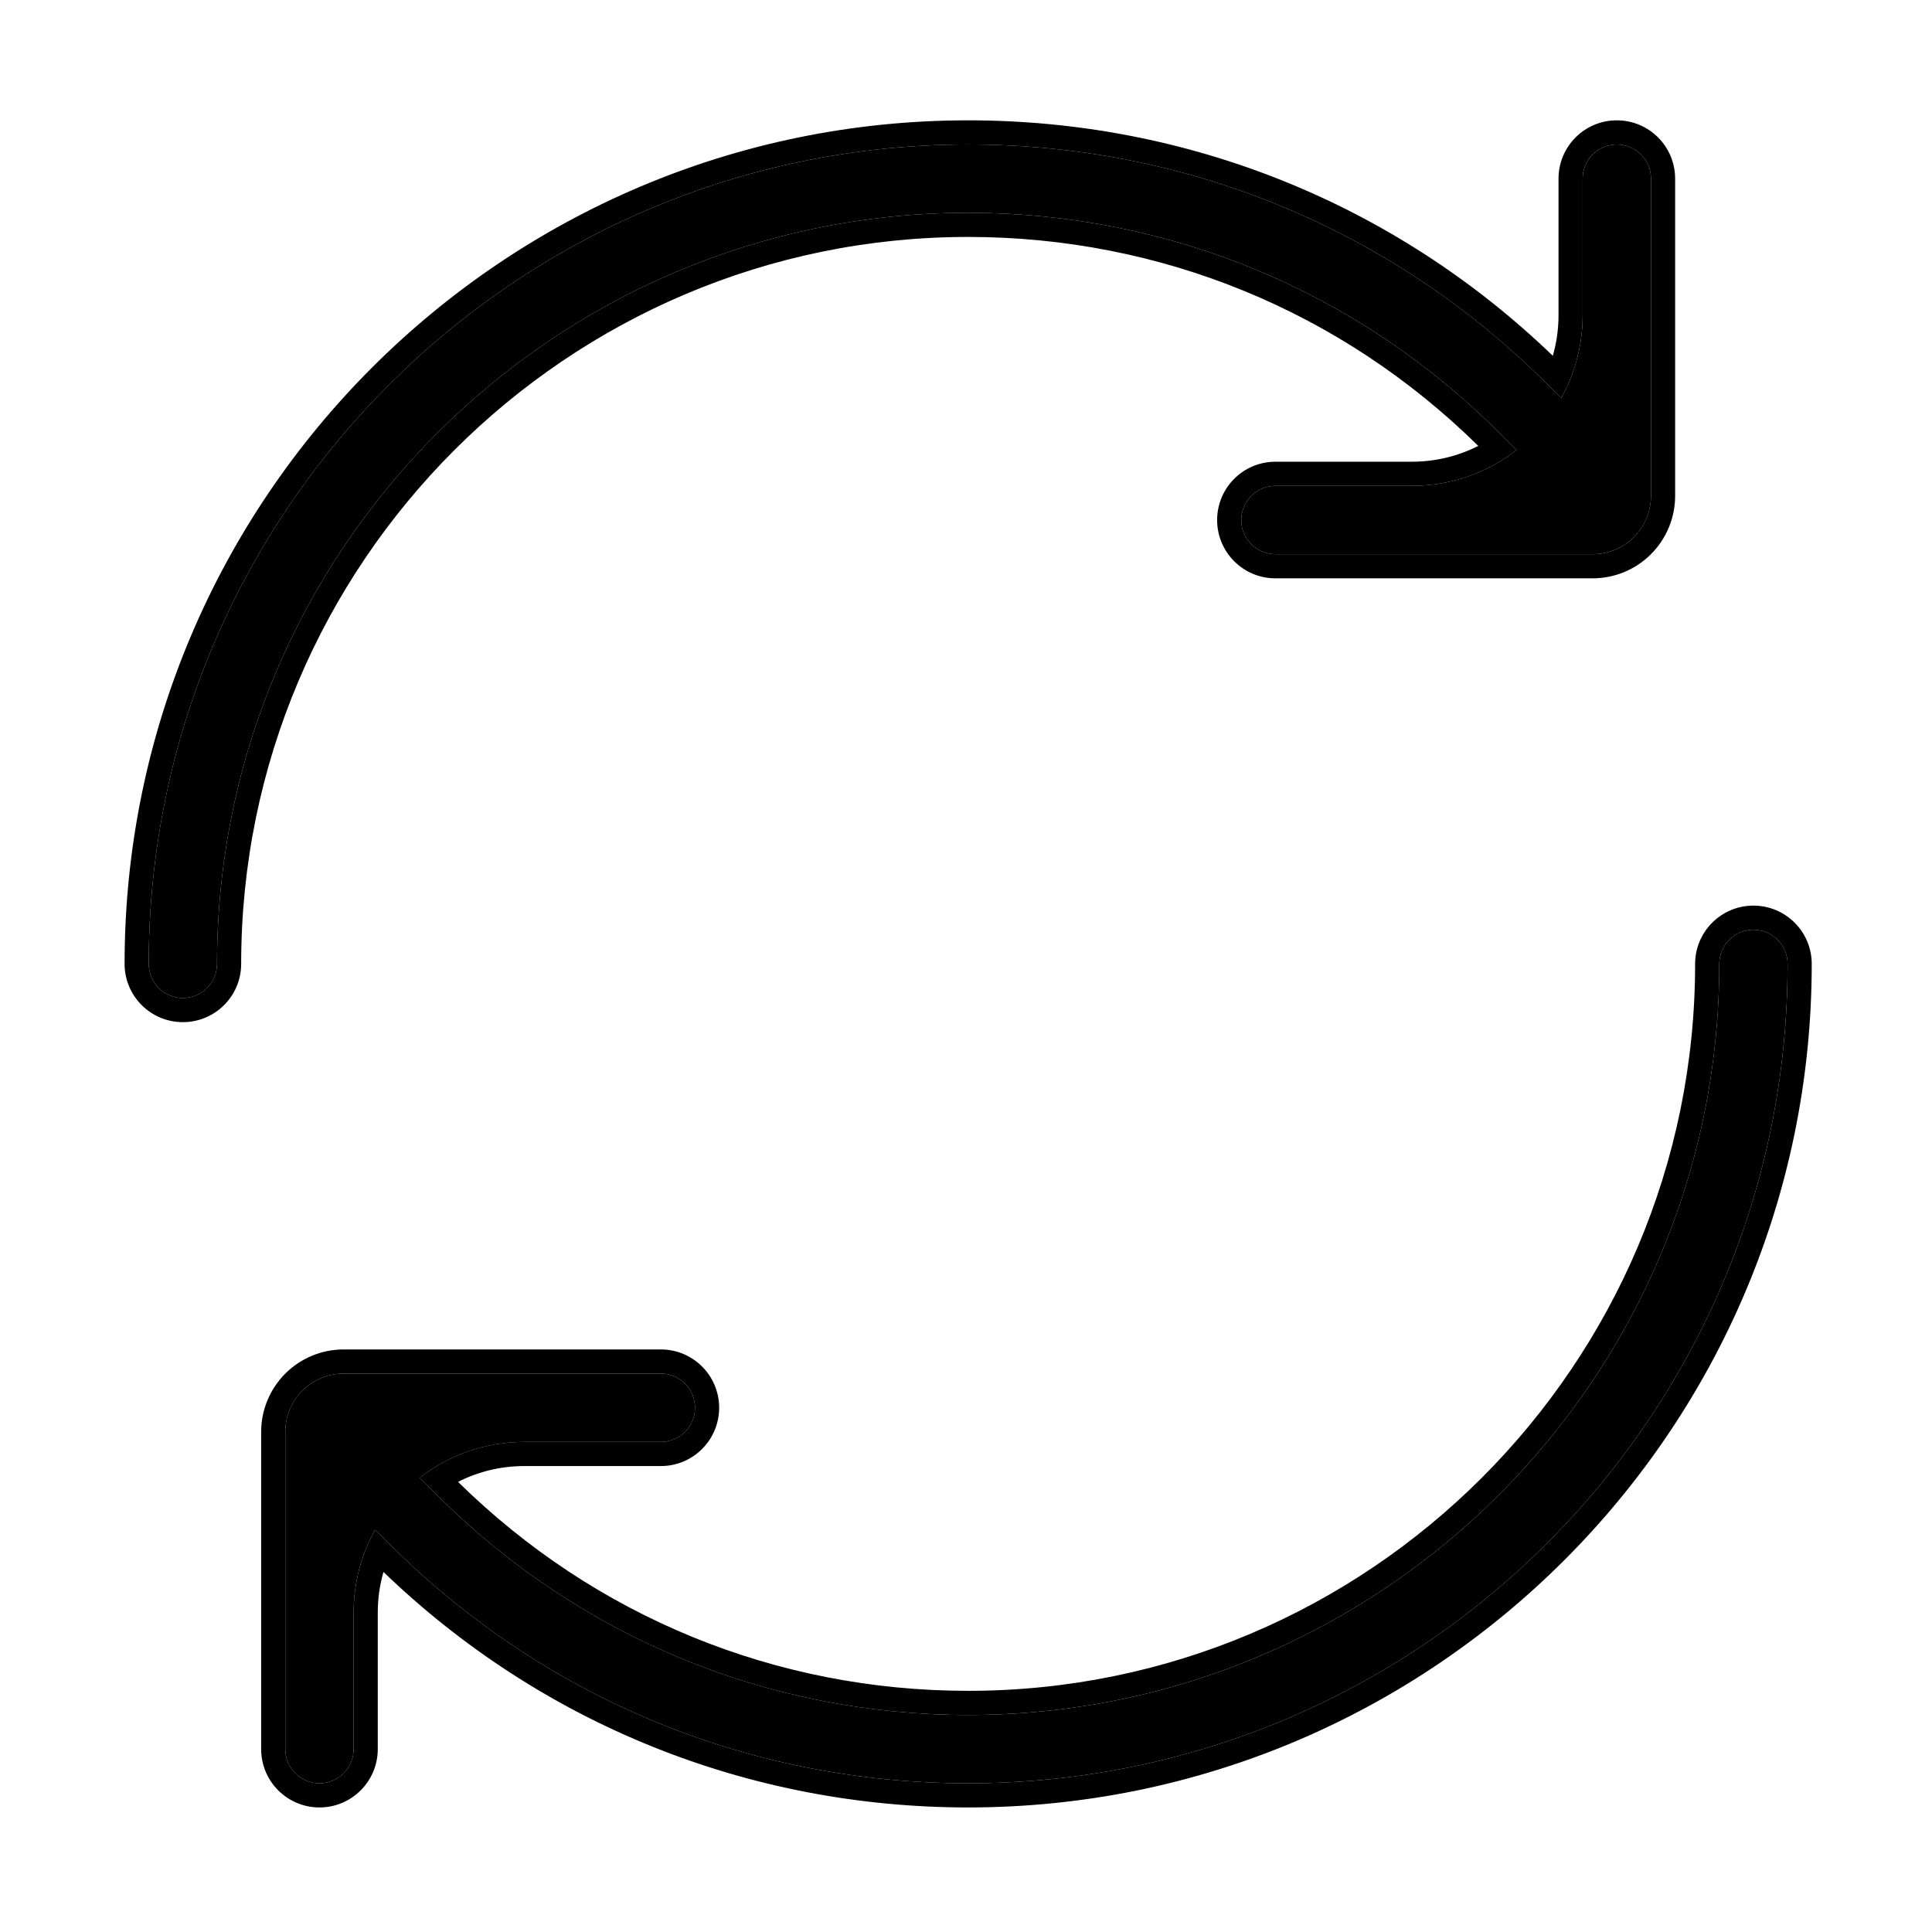
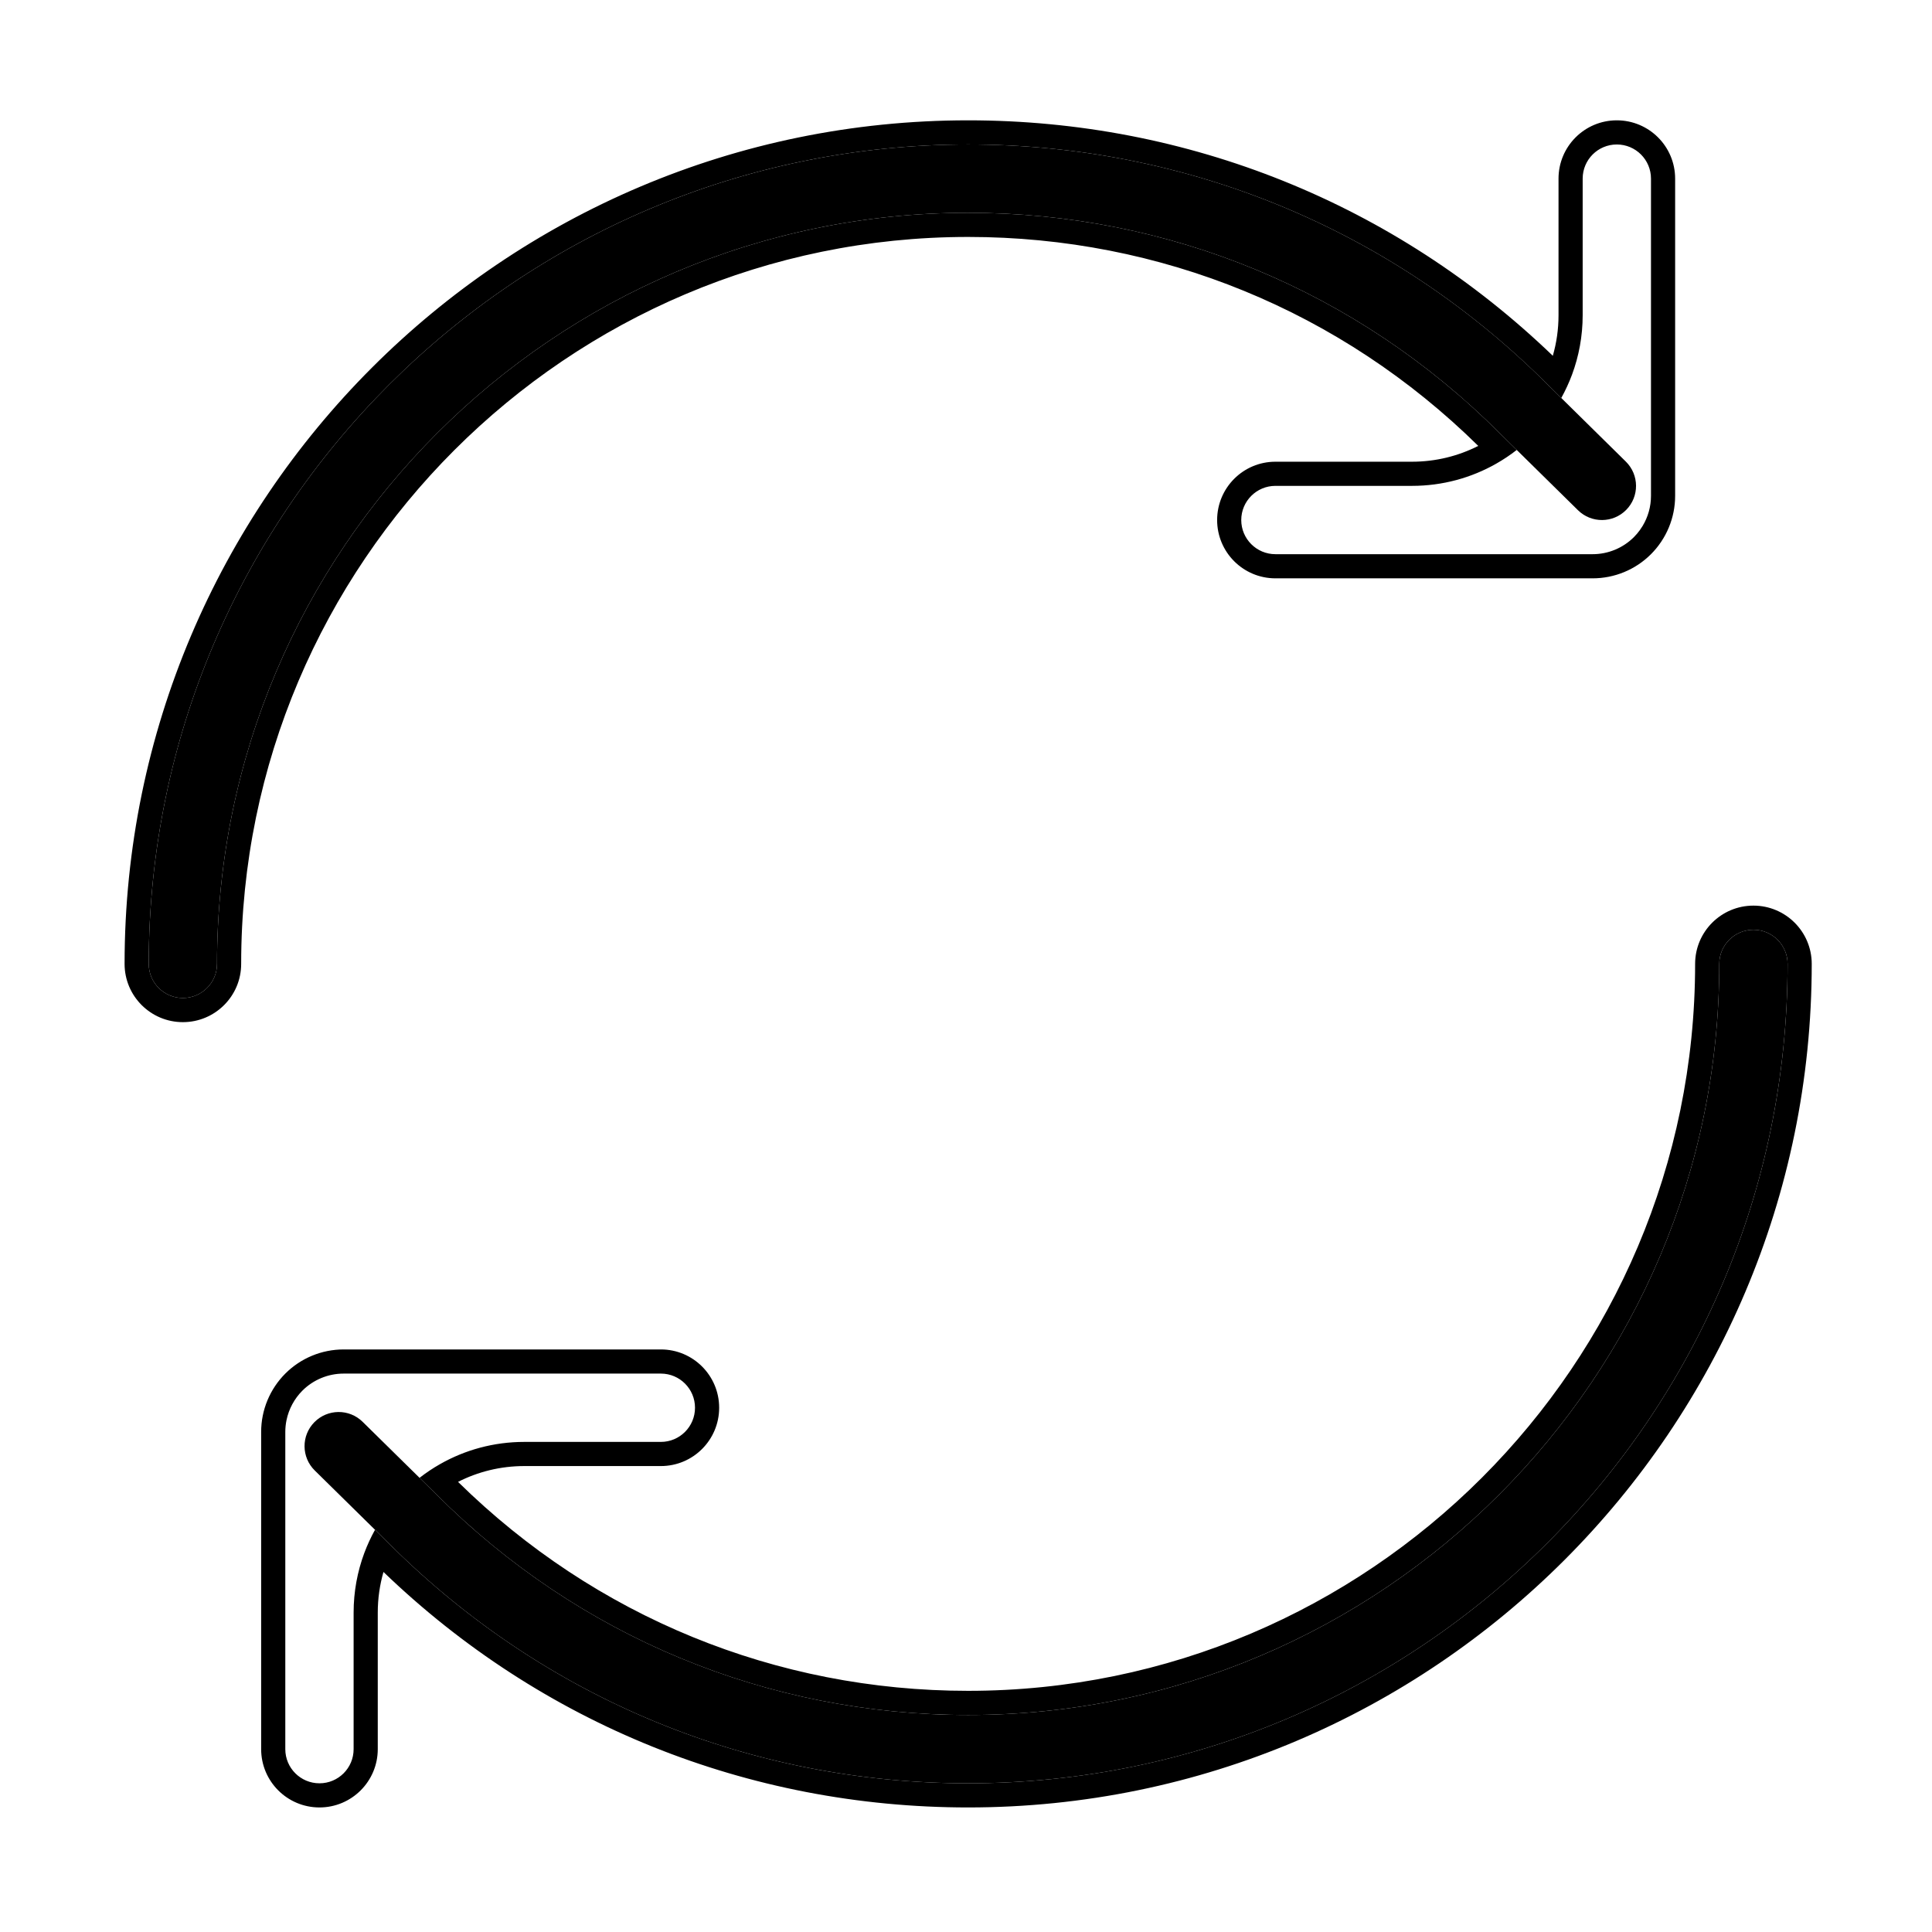
<svg xmlns="http://www.w3.org/2000/svg" width="64" height="64" viewBox="0 0 64 64" fill="none">
  <path d="M7.189 31.93C7.19 32.554 6.683 33.06 6.058 33.06C5.434 33.06 4.927 32.554 4.927 31.93C4.927 16.963 17.104 4.786 32.071 4.786C39.321 4.786 46.139 7.609 51.265 12.736L53.859 15.292C54.303 15.73 54.309 16.445 53.871 16.89C53.433 17.334 52.718 17.34 52.273 16.902L49.672 14.342C44.966 9.636 38.717 7.049 32.071 7.049C18.352 7.049 7.189 18.211 7.189 31.93Z" fill="black" />
  <path d="M32.071 59.074C24.819 59.074 18.003 56.252 12.878 51.124L10.427 48.712C9.981 48.274 9.975 47.558 10.413 47.113C10.851 46.667 11.568 46.661 12.013 47.1L14.47 49.518C19.176 54.222 25.426 56.811 32.072 56.811C45.79 56.811 56.953 45.649 56.953 31.93C56.953 31.306 57.46 30.8 58.084 30.8C58.709 30.8 59.216 31.306 59.216 31.93C59.216 46.897 47.039 59.074 32.071 59.074Z" fill="black" />
-   <path d="M54.124 17.794C53.761 18.155 53.271 18.358 52.759 18.358H42.25C41.625 18.358 41.118 17.851 41.118 17.227C41.118 16.602 41.625 16.095 42.25 16.095H46.773C49.896 16.095 52.428 13.563 52.428 10.441V5.917C52.428 5.292 52.934 4.786 53.559 4.786C54.184 4.786 54.691 5.292 54.691 5.917V16.427C54.691 16.939 54.487 17.431 54.124 17.794Z" fill="black" />
-   <path d="M11.714 57.943C11.714 58.568 11.208 59.074 10.583 59.074C9.958 59.074 9.451 58.568 9.451 57.943V47.433C9.451 46.92 9.655 46.429 10.018 46.066C10.38 45.705 10.871 45.502 11.383 45.502H21.892C22.517 45.502 23.023 46.009 23.023 46.633C23.023 47.258 22.517 47.765 21.892 47.765H17.369C14.246 47.765 11.714 50.297 11.714 53.419L11.714 57.943Z" fill="black" />
  <path fill-rule="evenodd" clip-rule="evenodd" d="M51.124 12.597C46.015 7.557 39.255 4.786 32.071 4.786C17.104 4.786 4.927 16.963 4.927 31.93C4.927 32.554 5.434 33.06 6.058 33.06C6.683 33.06 7.19 32.554 7.189 31.93C7.189 18.211 18.352 7.049 32.071 7.049C38.715 7.049 44.963 9.635 49.668 14.338C49.669 14.339 49.671 14.341 49.672 14.342L50.244 14.905C50.03 15.072 49.803 15.224 49.565 15.359C48.741 15.828 47.788 16.095 46.773 16.095H42.25C41.625 16.095 41.118 16.602 41.118 17.227C41.118 17.851 41.625 18.358 42.25 18.358H52.759C53.271 18.358 53.761 18.155 54.124 17.794C54.196 17.722 54.261 17.645 54.32 17.564C54.353 17.518 54.384 17.472 54.413 17.424C54.593 17.126 54.691 16.781 54.691 16.427V5.917C54.691 5.292 54.184 4.786 53.559 4.786C52.934 4.786 52.428 5.292 52.428 5.917V10.441C52.428 11.134 52.303 11.798 52.075 12.412C51.975 12.679 51.856 12.937 51.719 13.184L51.265 12.736C51.218 12.69 51.171 12.643 51.124 12.597ZM51.439 11.786C46.21 6.752 39.35 3.986 32.071 3.986C16.662 3.986 4.127 16.521 4.127 31.93C4.127 32.997 4.993 33.86 6.058 33.86C7.123 33.86 7.99 32.997 7.989 31.93C7.989 18.653 18.794 7.849 32.071 7.849C38.44 7.849 44.43 10.302 48.969 14.771C48.31 15.106 47.563 15.295 46.773 15.295H42.25C41.183 15.295 40.319 16.16 40.319 17.227C40.319 18.293 41.183 19.158 42.25 19.158H52.759C53.483 19.158 54.177 18.871 54.689 18.36C55.202 17.847 55.491 17.152 55.491 16.427V5.917C55.491 4.851 54.626 3.986 53.559 3.986C52.492 3.986 51.628 4.851 51.628 5.917V10.441C51.628 10.908 51.562 11.359 51.439 11.786ZM13.018 51.263C12.971 51.217 12.924 51.17 12.878 51.124L12.423 50.676C12.286 50.923 12.167 51.181 12.067 51.448C11.839 52.062 11.714 52.726 11.714 53.419L11.714 57.943C11.714 58.568 11.208 59.074 10.583 59.074C9.958 59.074 9.451 58.568 9.451 57.943V47.433C9.451 47.301 9.465 47.171 9.491 47.044C9.567 46.676 9.749 46.336 10.018 46.066C10.38 45.705 10.871 45.502 11.383 45.502H21.892C22.517 45.502 23.023 46.009 23.023 46.633C23.023 47.258 22.517 47.765 21.892 47.765H17.369C16.354 47.765 15.401 48.032 14.577 48.501C14.339 48.636 14.113 48.788 13.898 48.955L14.47 49.518C14.472 49.52 14.473 49.521 14.474 49.522C19.179 54.223 25.427 56.811 32.072 56.811C45.79 56.811 56.953 45.649 56.953 31.93C56.953 31.306 57.46 30.8 58.084 30.8C58.709 30.8 59.216 31.306 59.216 31.93C59.216 46.897 47.039 59.074 32.071 59.074C24.885 59.074 18.127 56.303 13.018 51.263ZM15.173 49.089C15.832 48.754 16.579 48.565 17.369 48.565H21.892C22.959 48.565 23.823 47.7 23.823 46.633C23.823 45.567 22.959 44.702 21.892 44.702H11.383C10.659 44.702 9.965 44.989 9.453 45.5C8.94 46.013 8.651 46.708 8.651 47.433V57.943C8.651 59.009 9.516 59.874 10.583 59.874C11.649 59.874 12.514 59.009 12.514 57.943L12.514 53.419C12.514 52.952 12.58 52.501 12.703 52.073C17.932 57.108 24.79 59.874 32.071 59.874C47.48 59.874 60.016 47.339 60.016 31.93C60.016 30.863 59.15 30 58.084 30C57.019 30 56.153 30.863 56.153 31.93C56.153 45.207 45.349 56.011 32.072 56.011C25.702 56.011 19.713 53.556 15.173 49.089Z" fill="black" />
</svg>